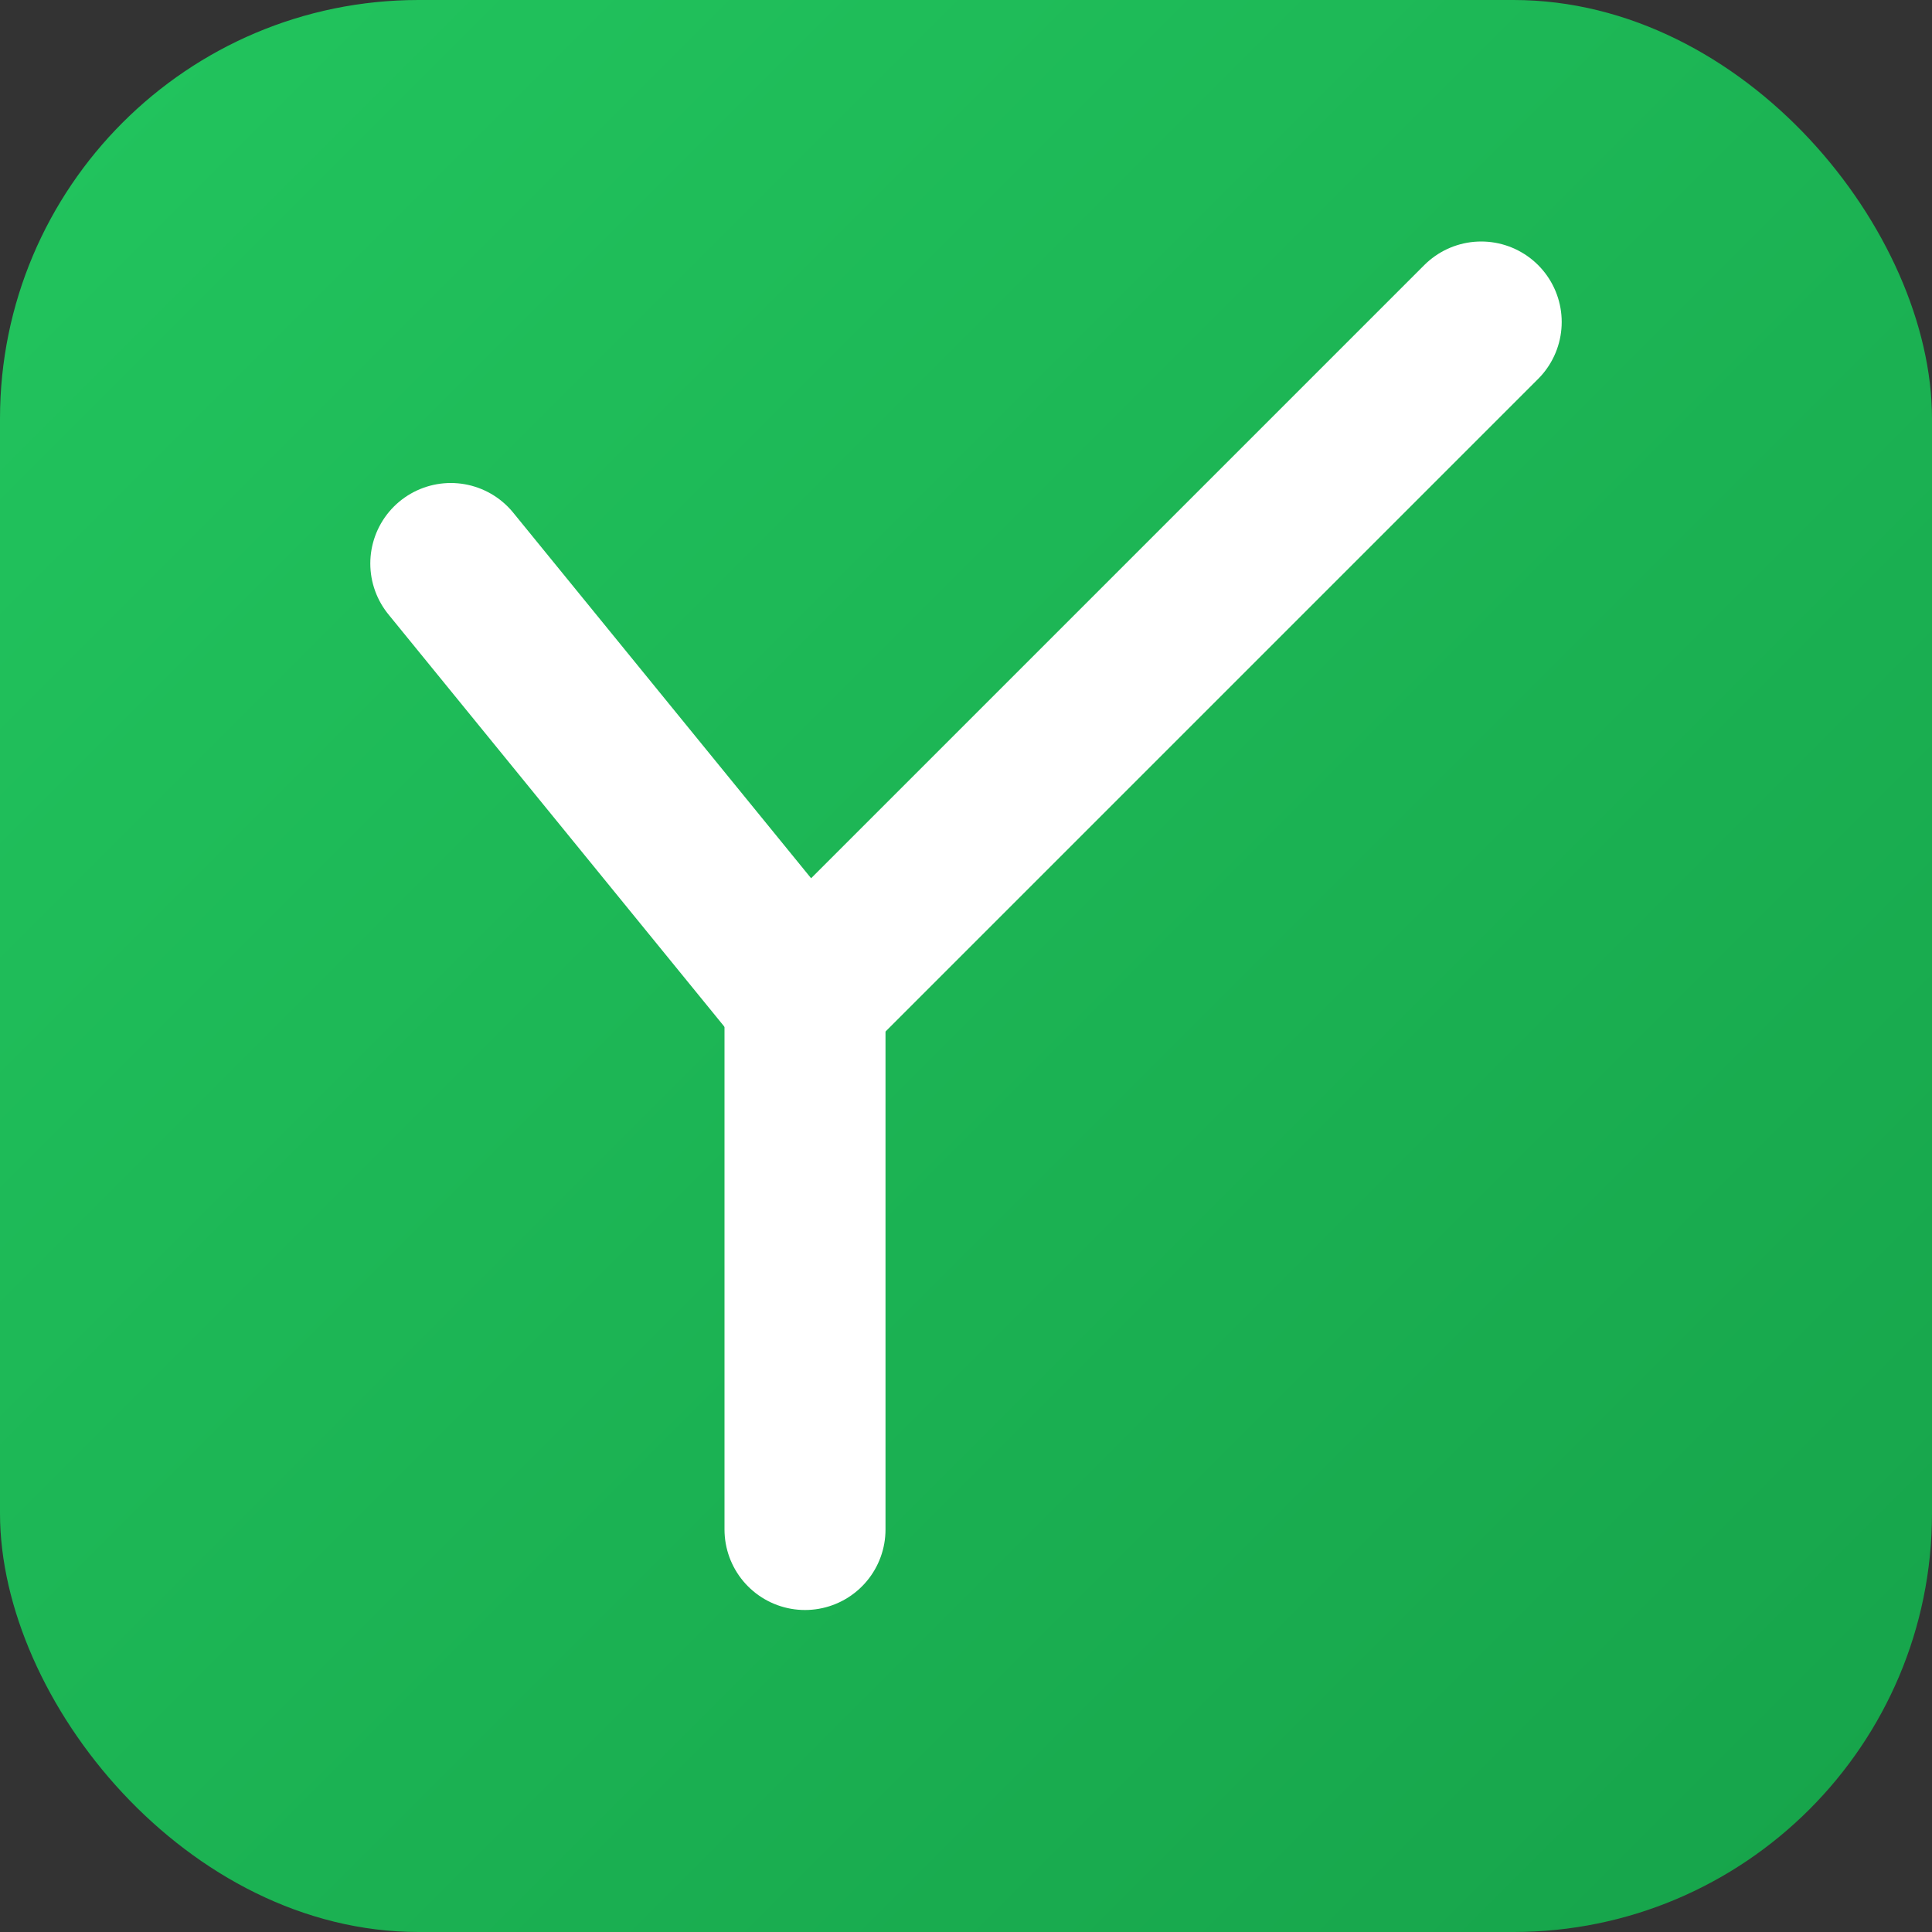
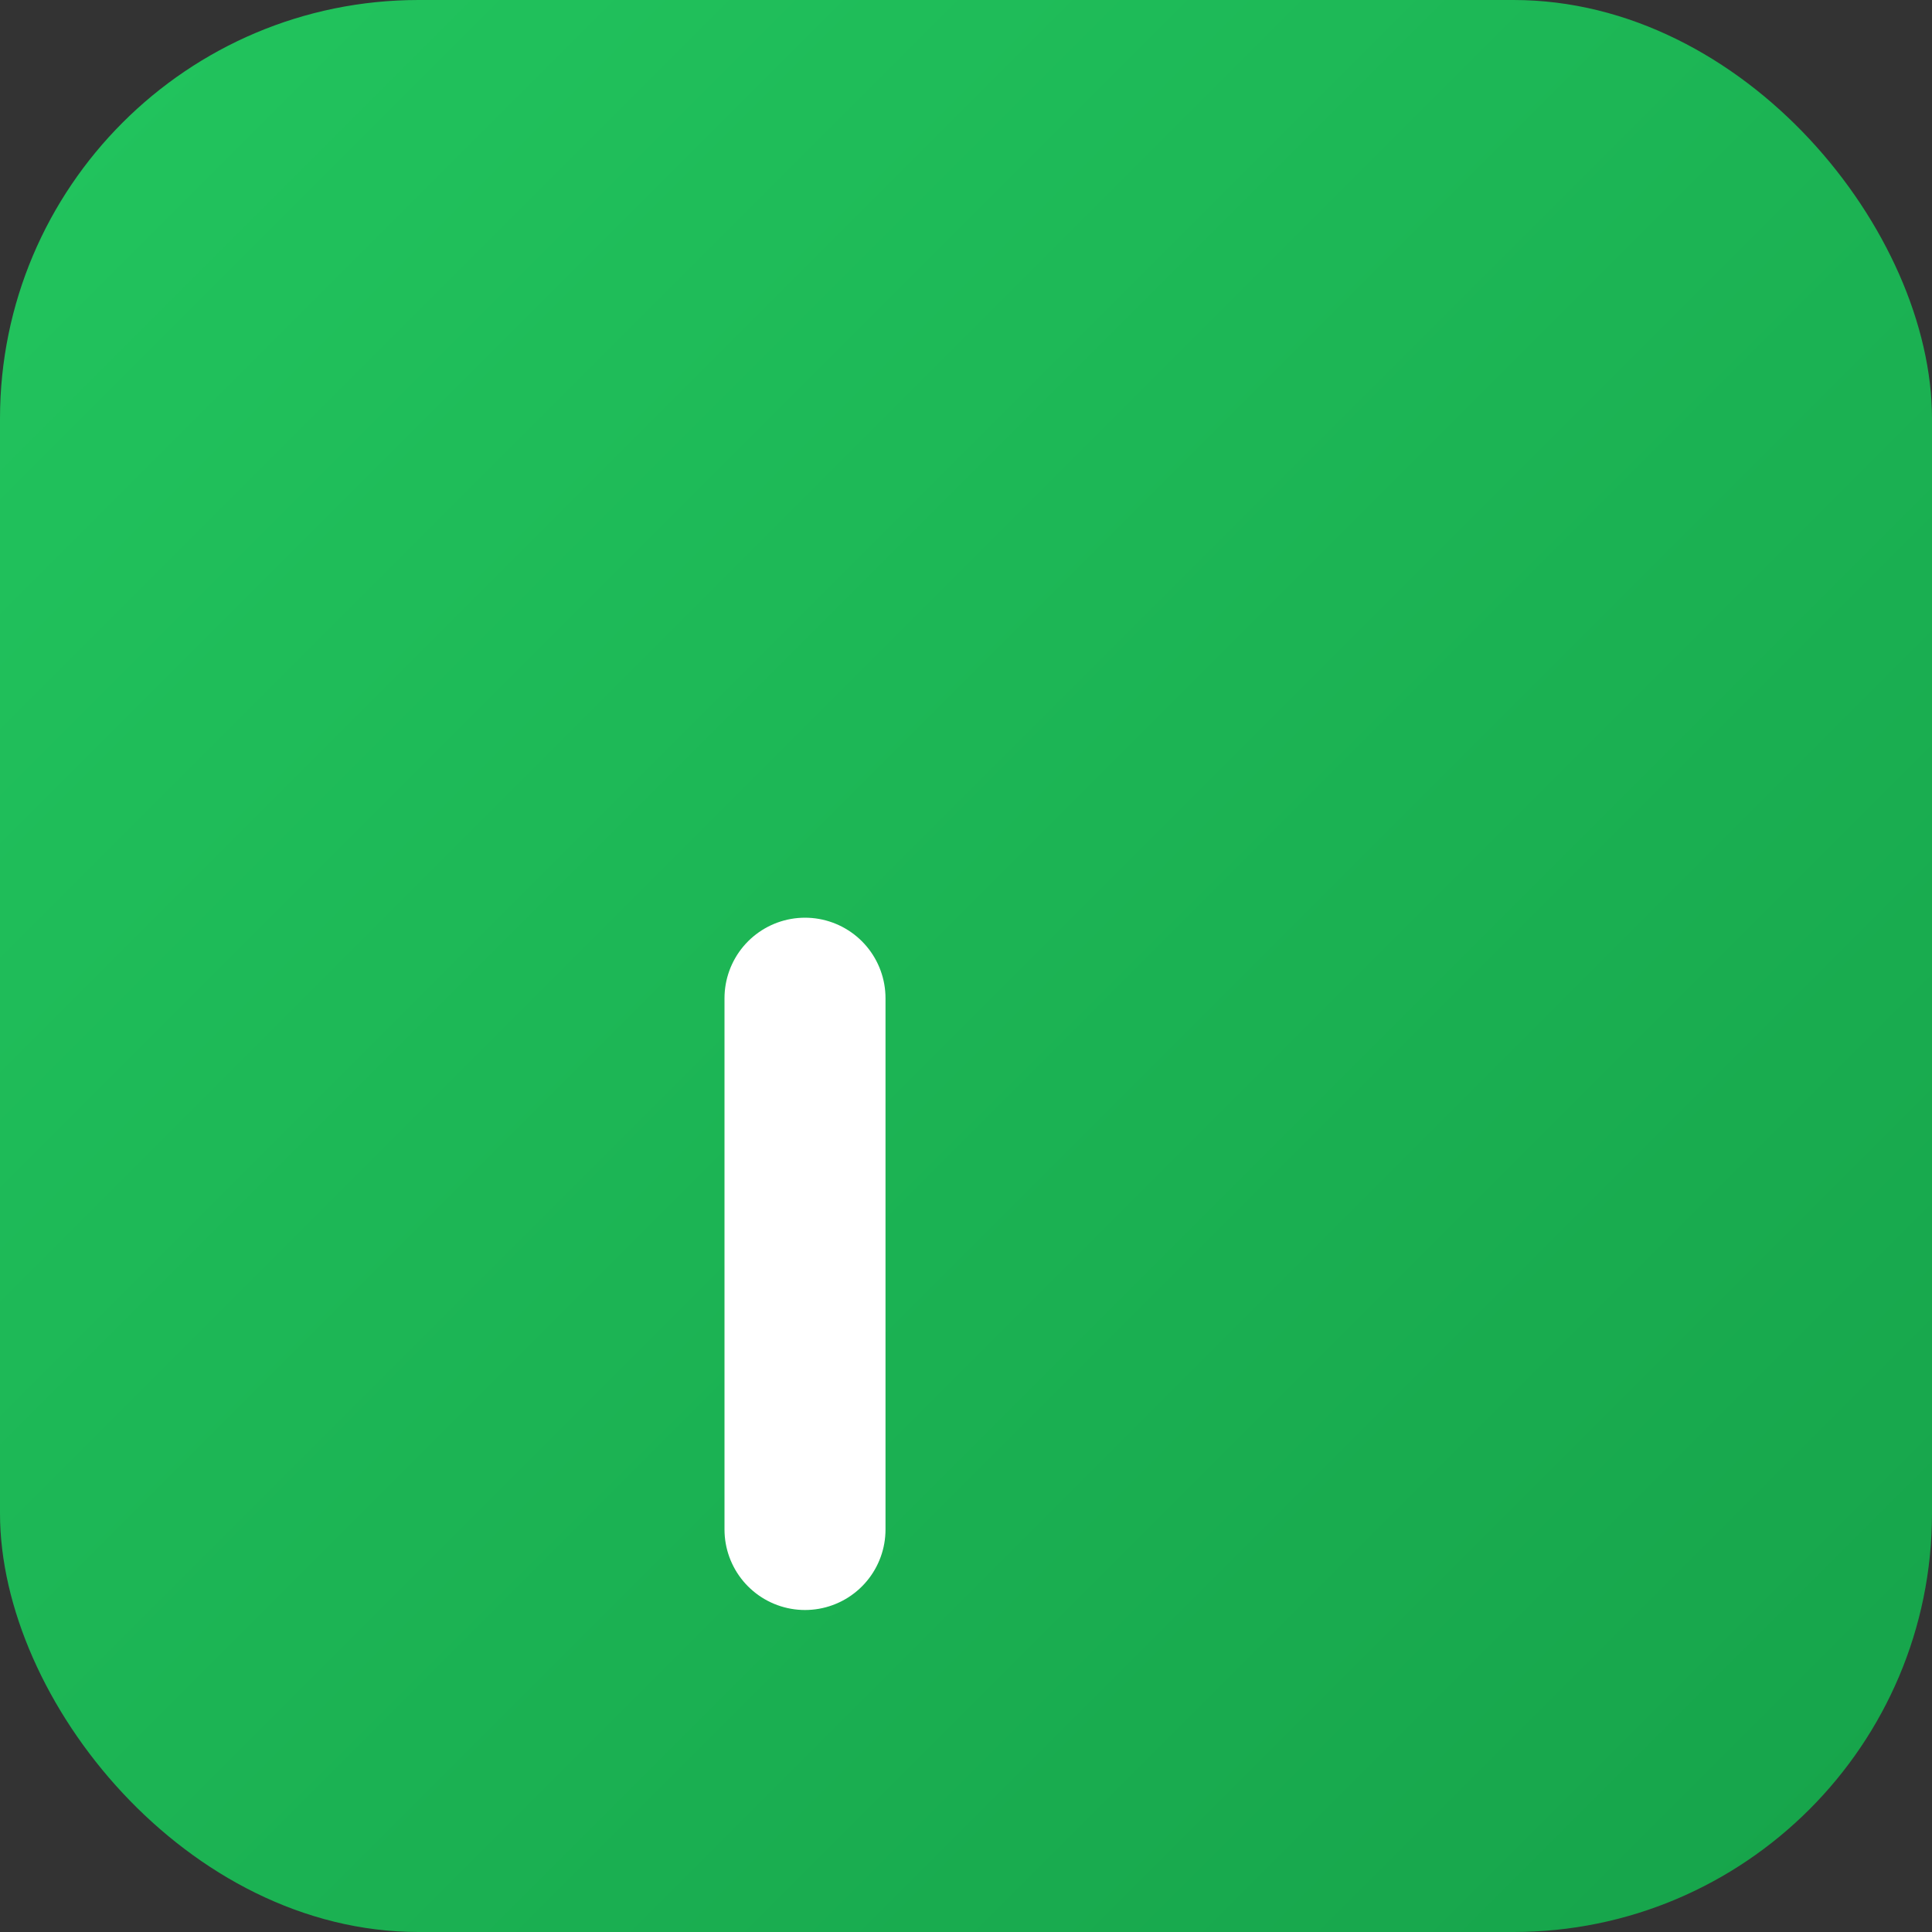
<svg xmlns="http://www.w3.org/2000/svg" viewBox="0 0 120 120">
  <rect x="0" y="0" width="120" height="120" fill="#333333" stroke="none" />
  <defs>
    <linearGradient id="iconGrad" x1="0%" y1="0%" x2="100%" y2="100%">
      <stop offset="0%" stop-color="#22c55e" />
      <stop offset="100%" stop-color="#16a34a" />
    </linearGradient>
  </defs>
  <rect x="0" y="0" width="120" height="120" rx="26" fill="url(#iconGrad)" />
-   <path d="M 28 35 L 50 62 L 92 20" fill="none" stroke="#ffffff" stroke-width="10" stroke-linecap="round" stroke-linejoin="round" />
  <path d="M 50 62 L 50 95" fill="none" stroke="#ffffff" stroke-width="10" stroke-linecap="round" />
</svg>